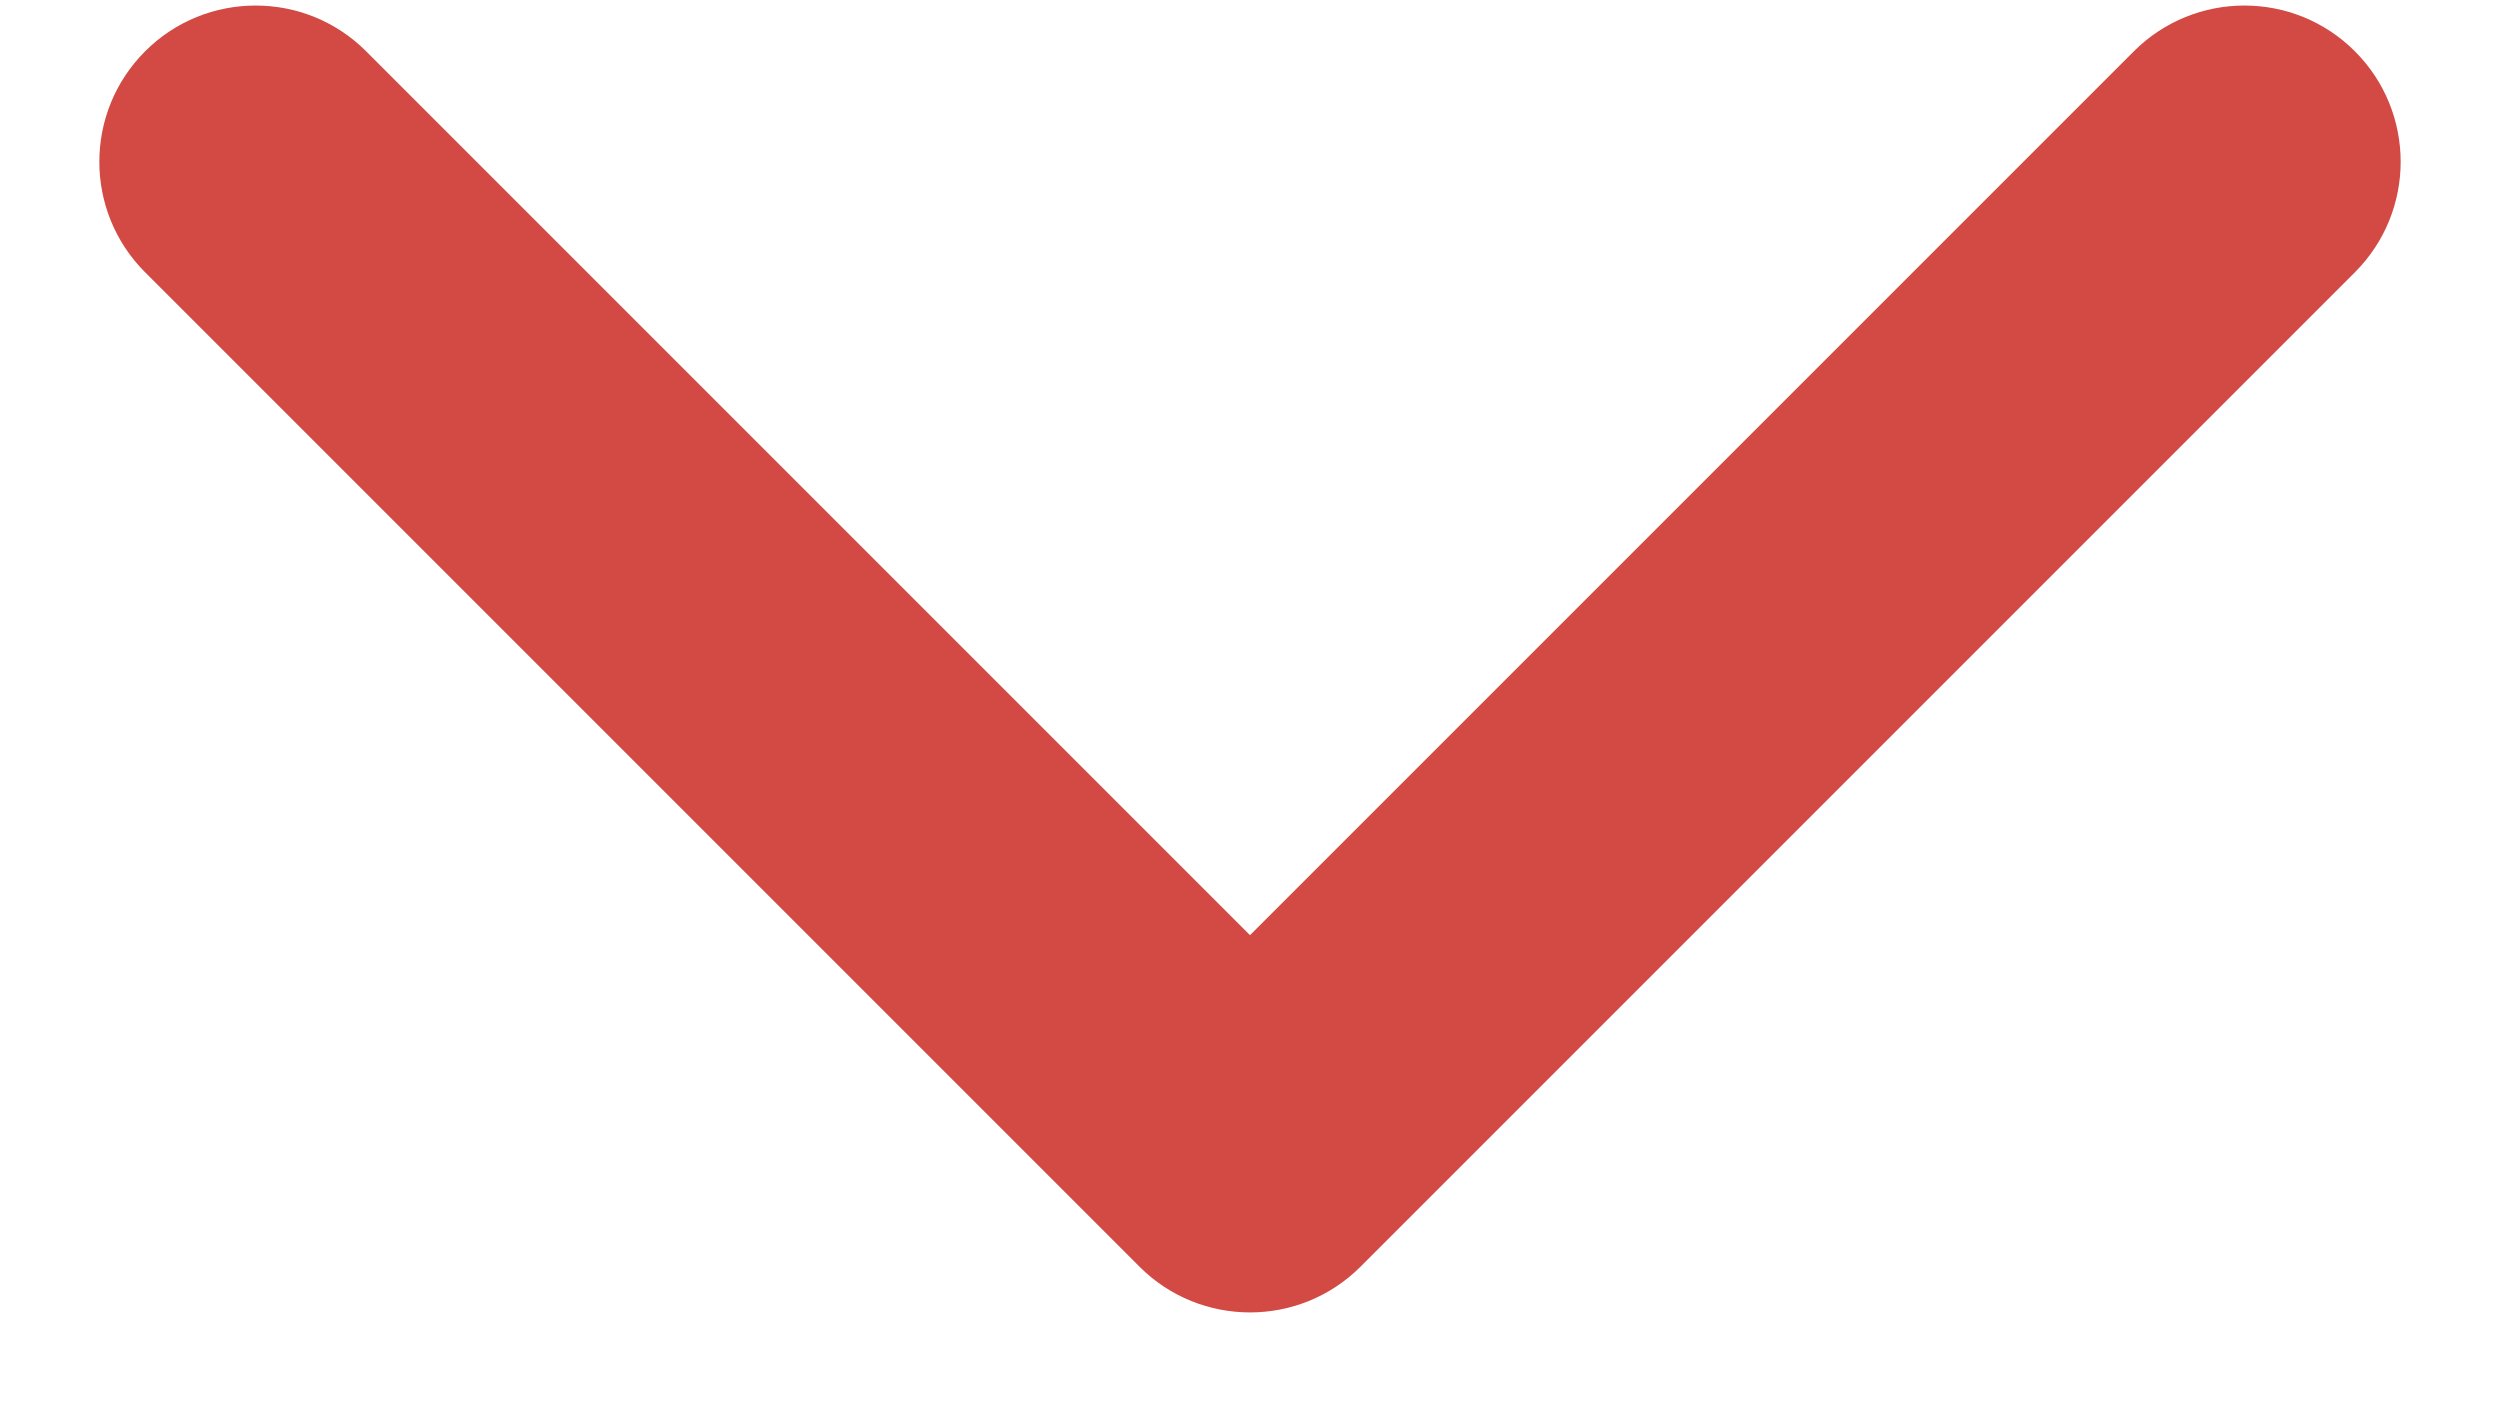
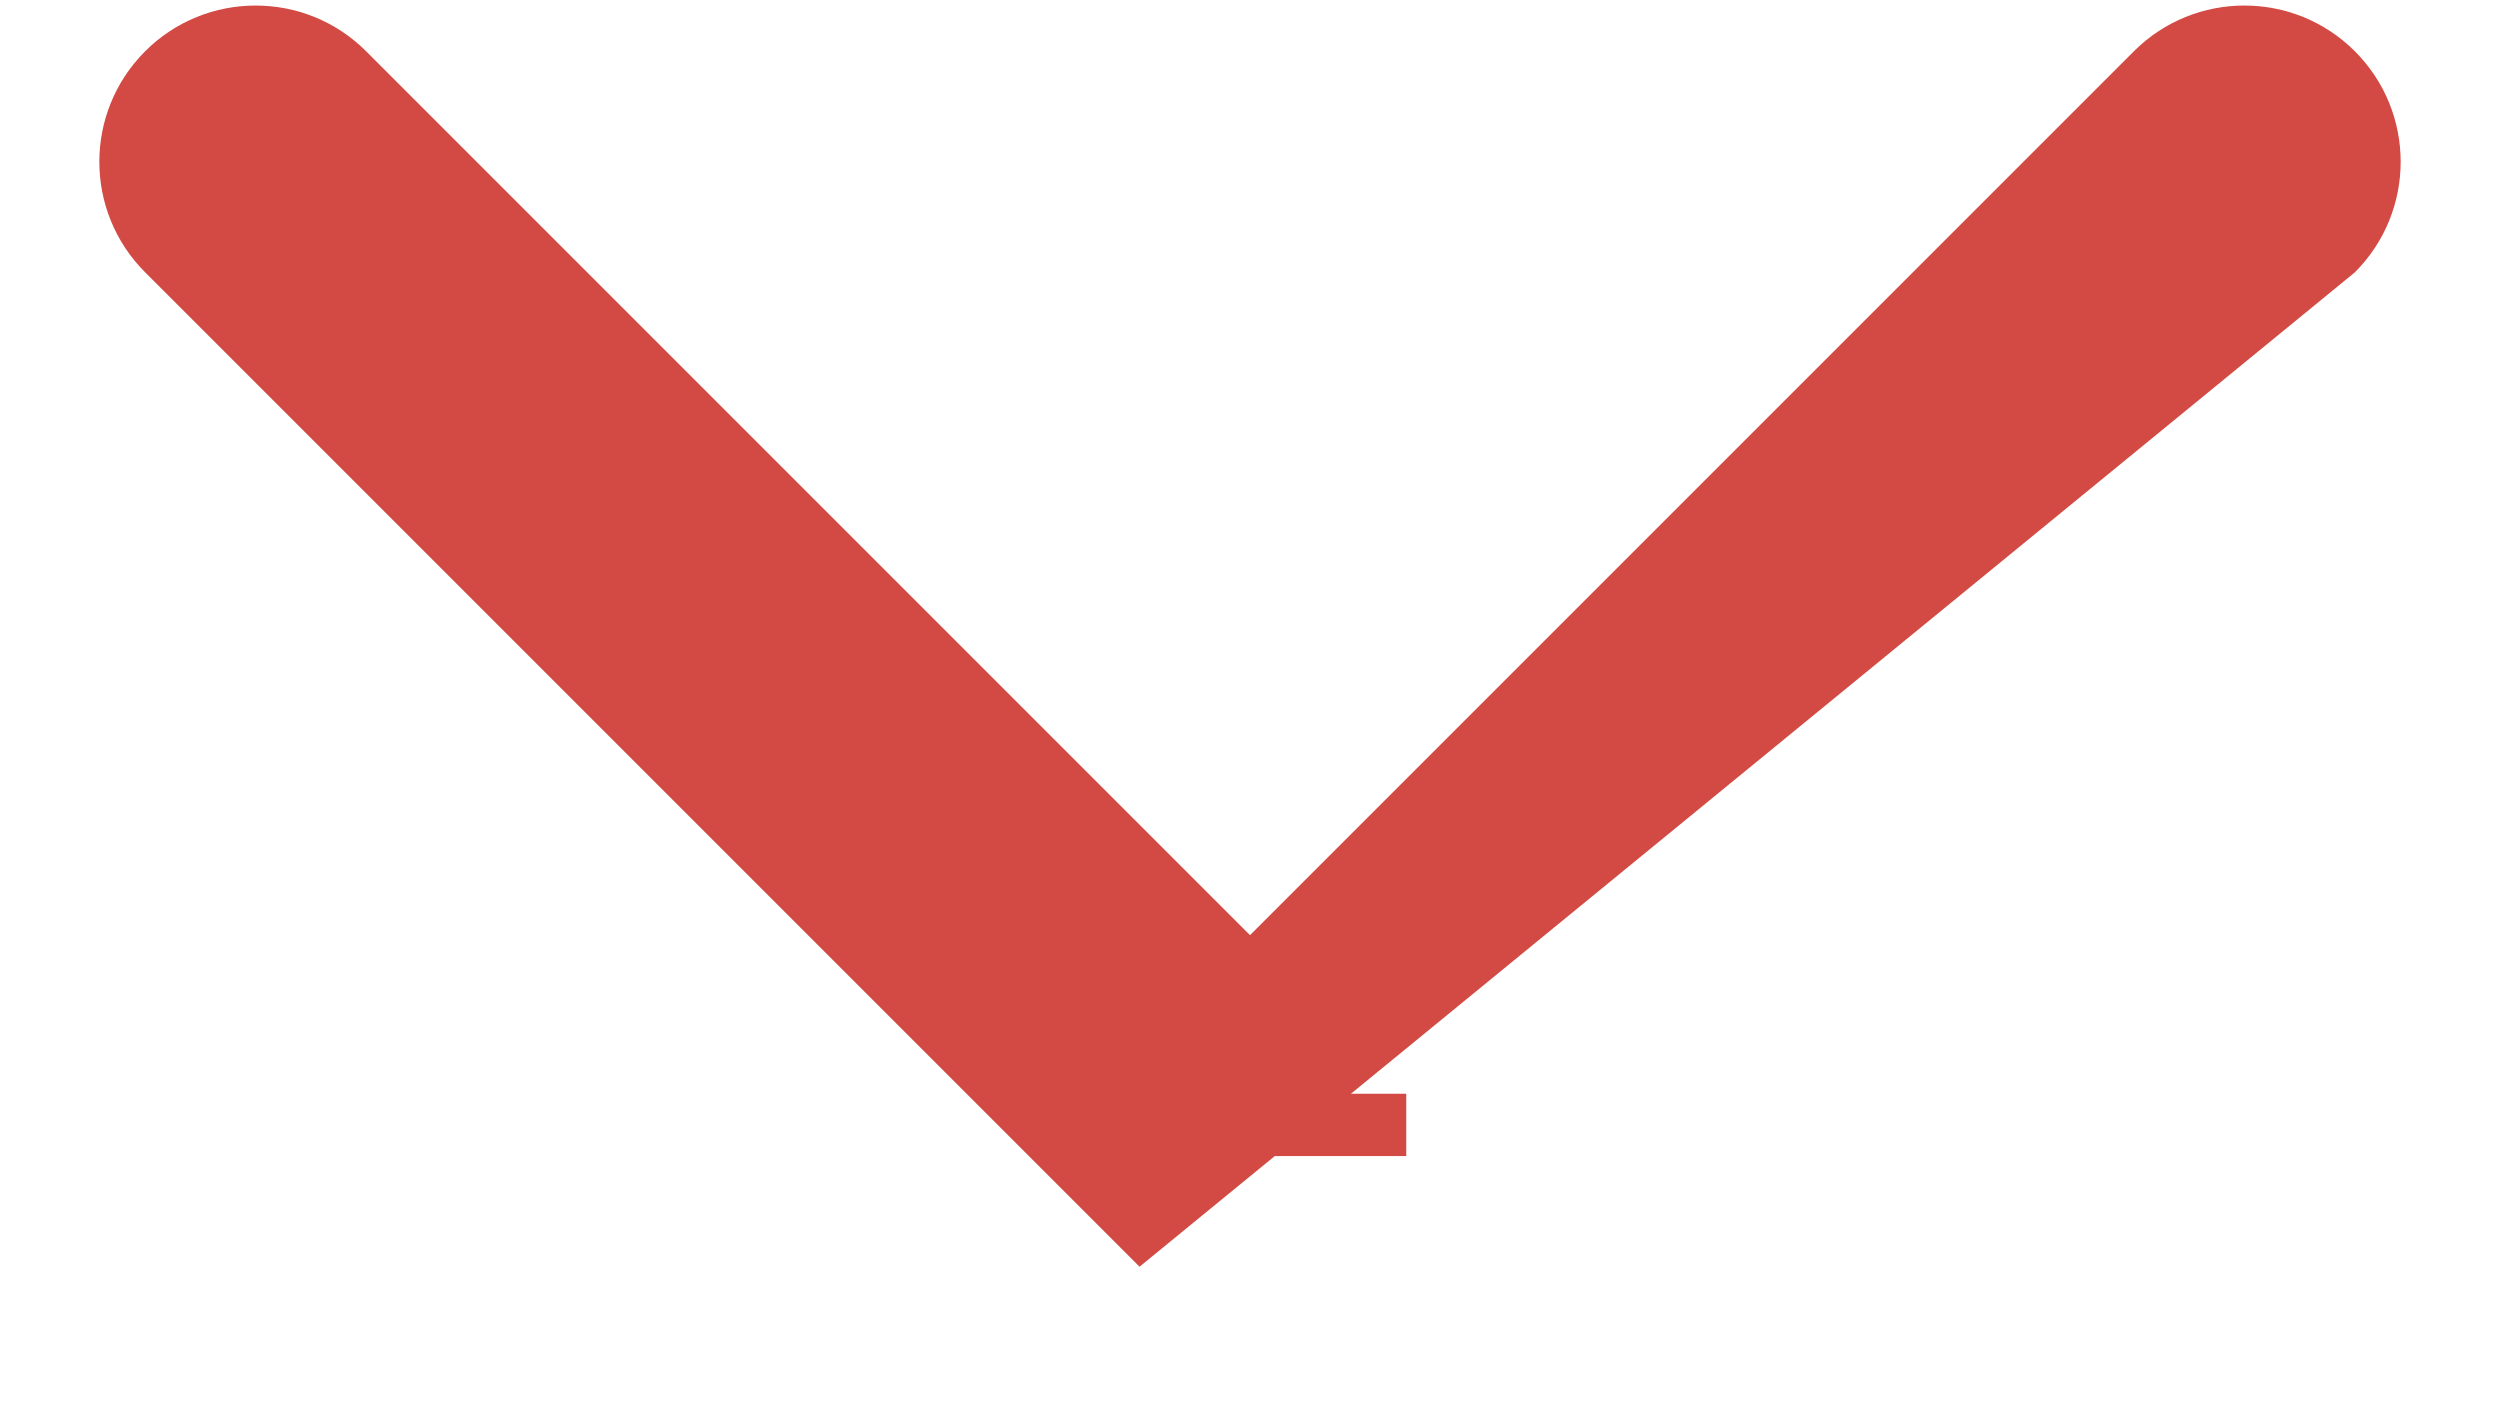
<svg xmlns="http://www.w3.org/2000/svg" width="16" height="9" viewBox="0 0 16 9" fill="none">
-   <path d="M7.293 8.107C7.683 8.497 8.317 8.497 8.707 8.107L15.071 1.743C15.462 1.352 15.462 0.719 15.071 0.328C14.681 -0.062 14.047 -0.062 13.657 0.328L8 5.985L2.343 0.328C1.953 -0.062 1.319 -0.062 0.929 0.328C0.538 0.719 0.538 1.352 0.929 1.743L7.293 8.107ZM7 7L7 7.399L9 7.399L9 7L7 7Z" fill="#D24A43" />
+   <path d="M7.293 8.107L15.071 1.743C15.462 1.352 15.462 0.719 15.071 0.328C14.681 -0.062 14.047 -0.062 13.657 0.328L8 5.985L2.343 0.328C1.953 -0.062 1.319 -0.062 0.929 0.328C0.538 0.719 0.538 1.352 0.929 1.743L7.293 8.107ZM7 7L7 7.399L9 7.399L9 7L7 7Z" fill="#D24A43" />
</svg>